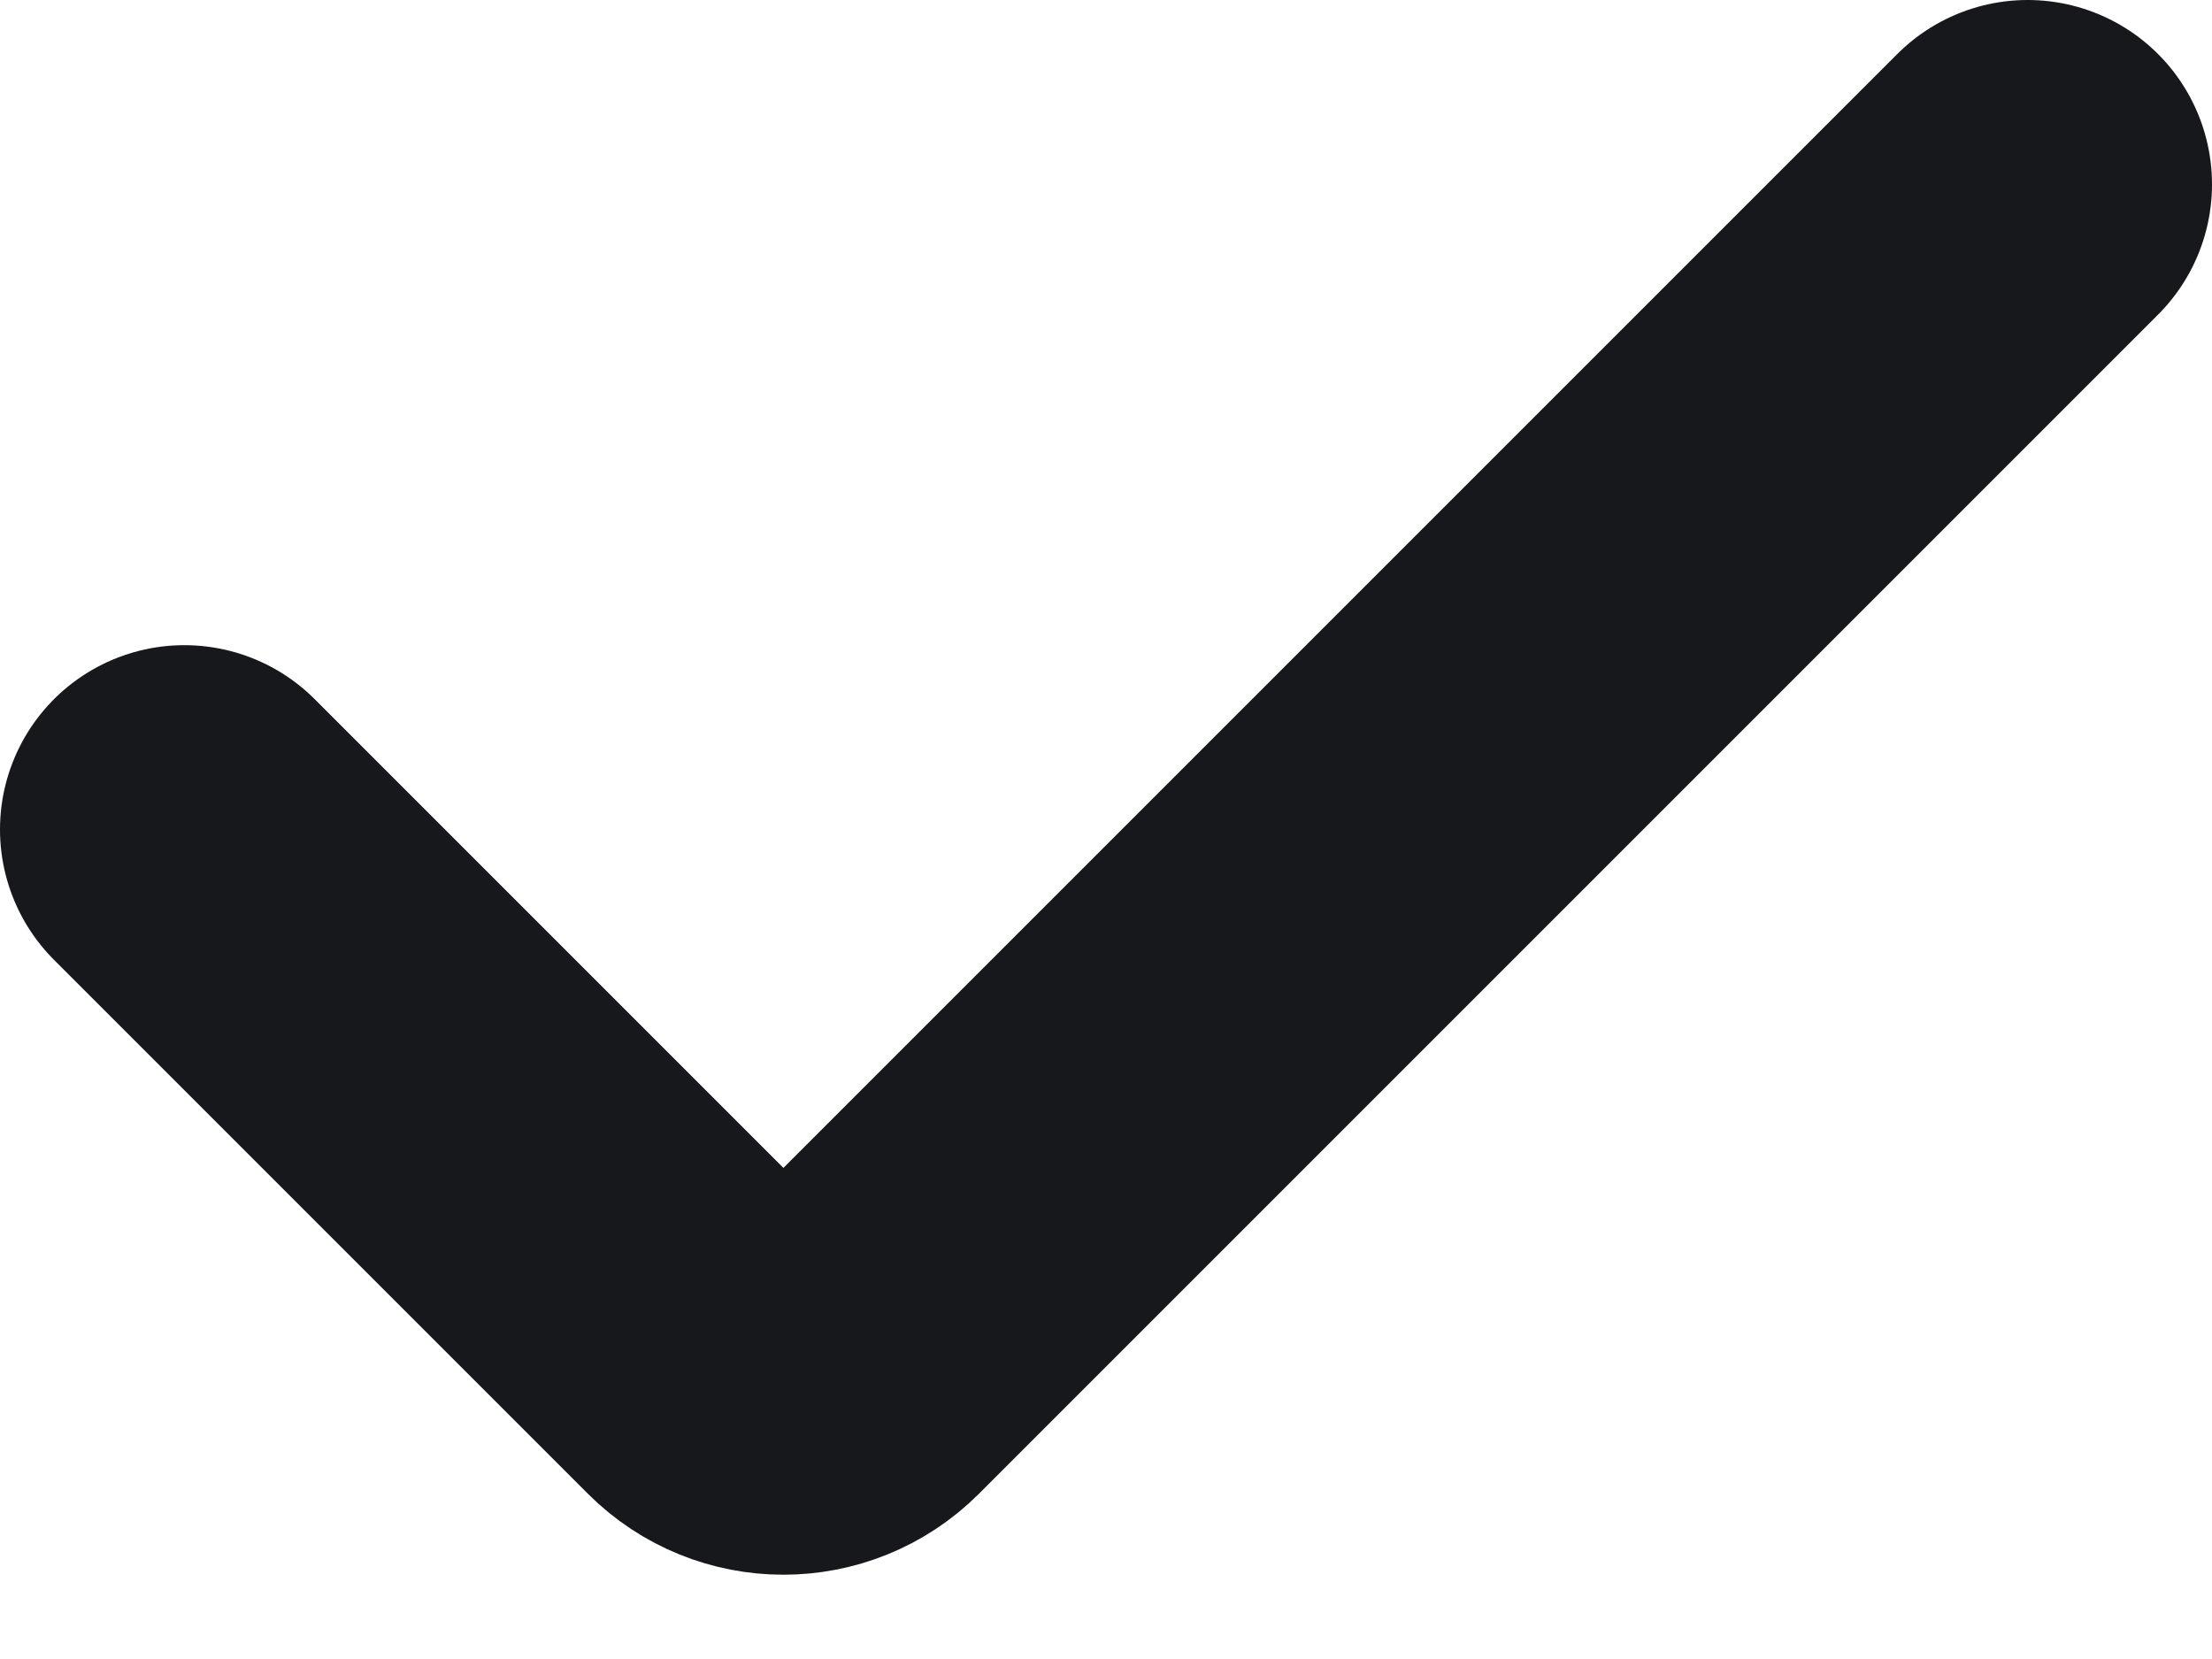
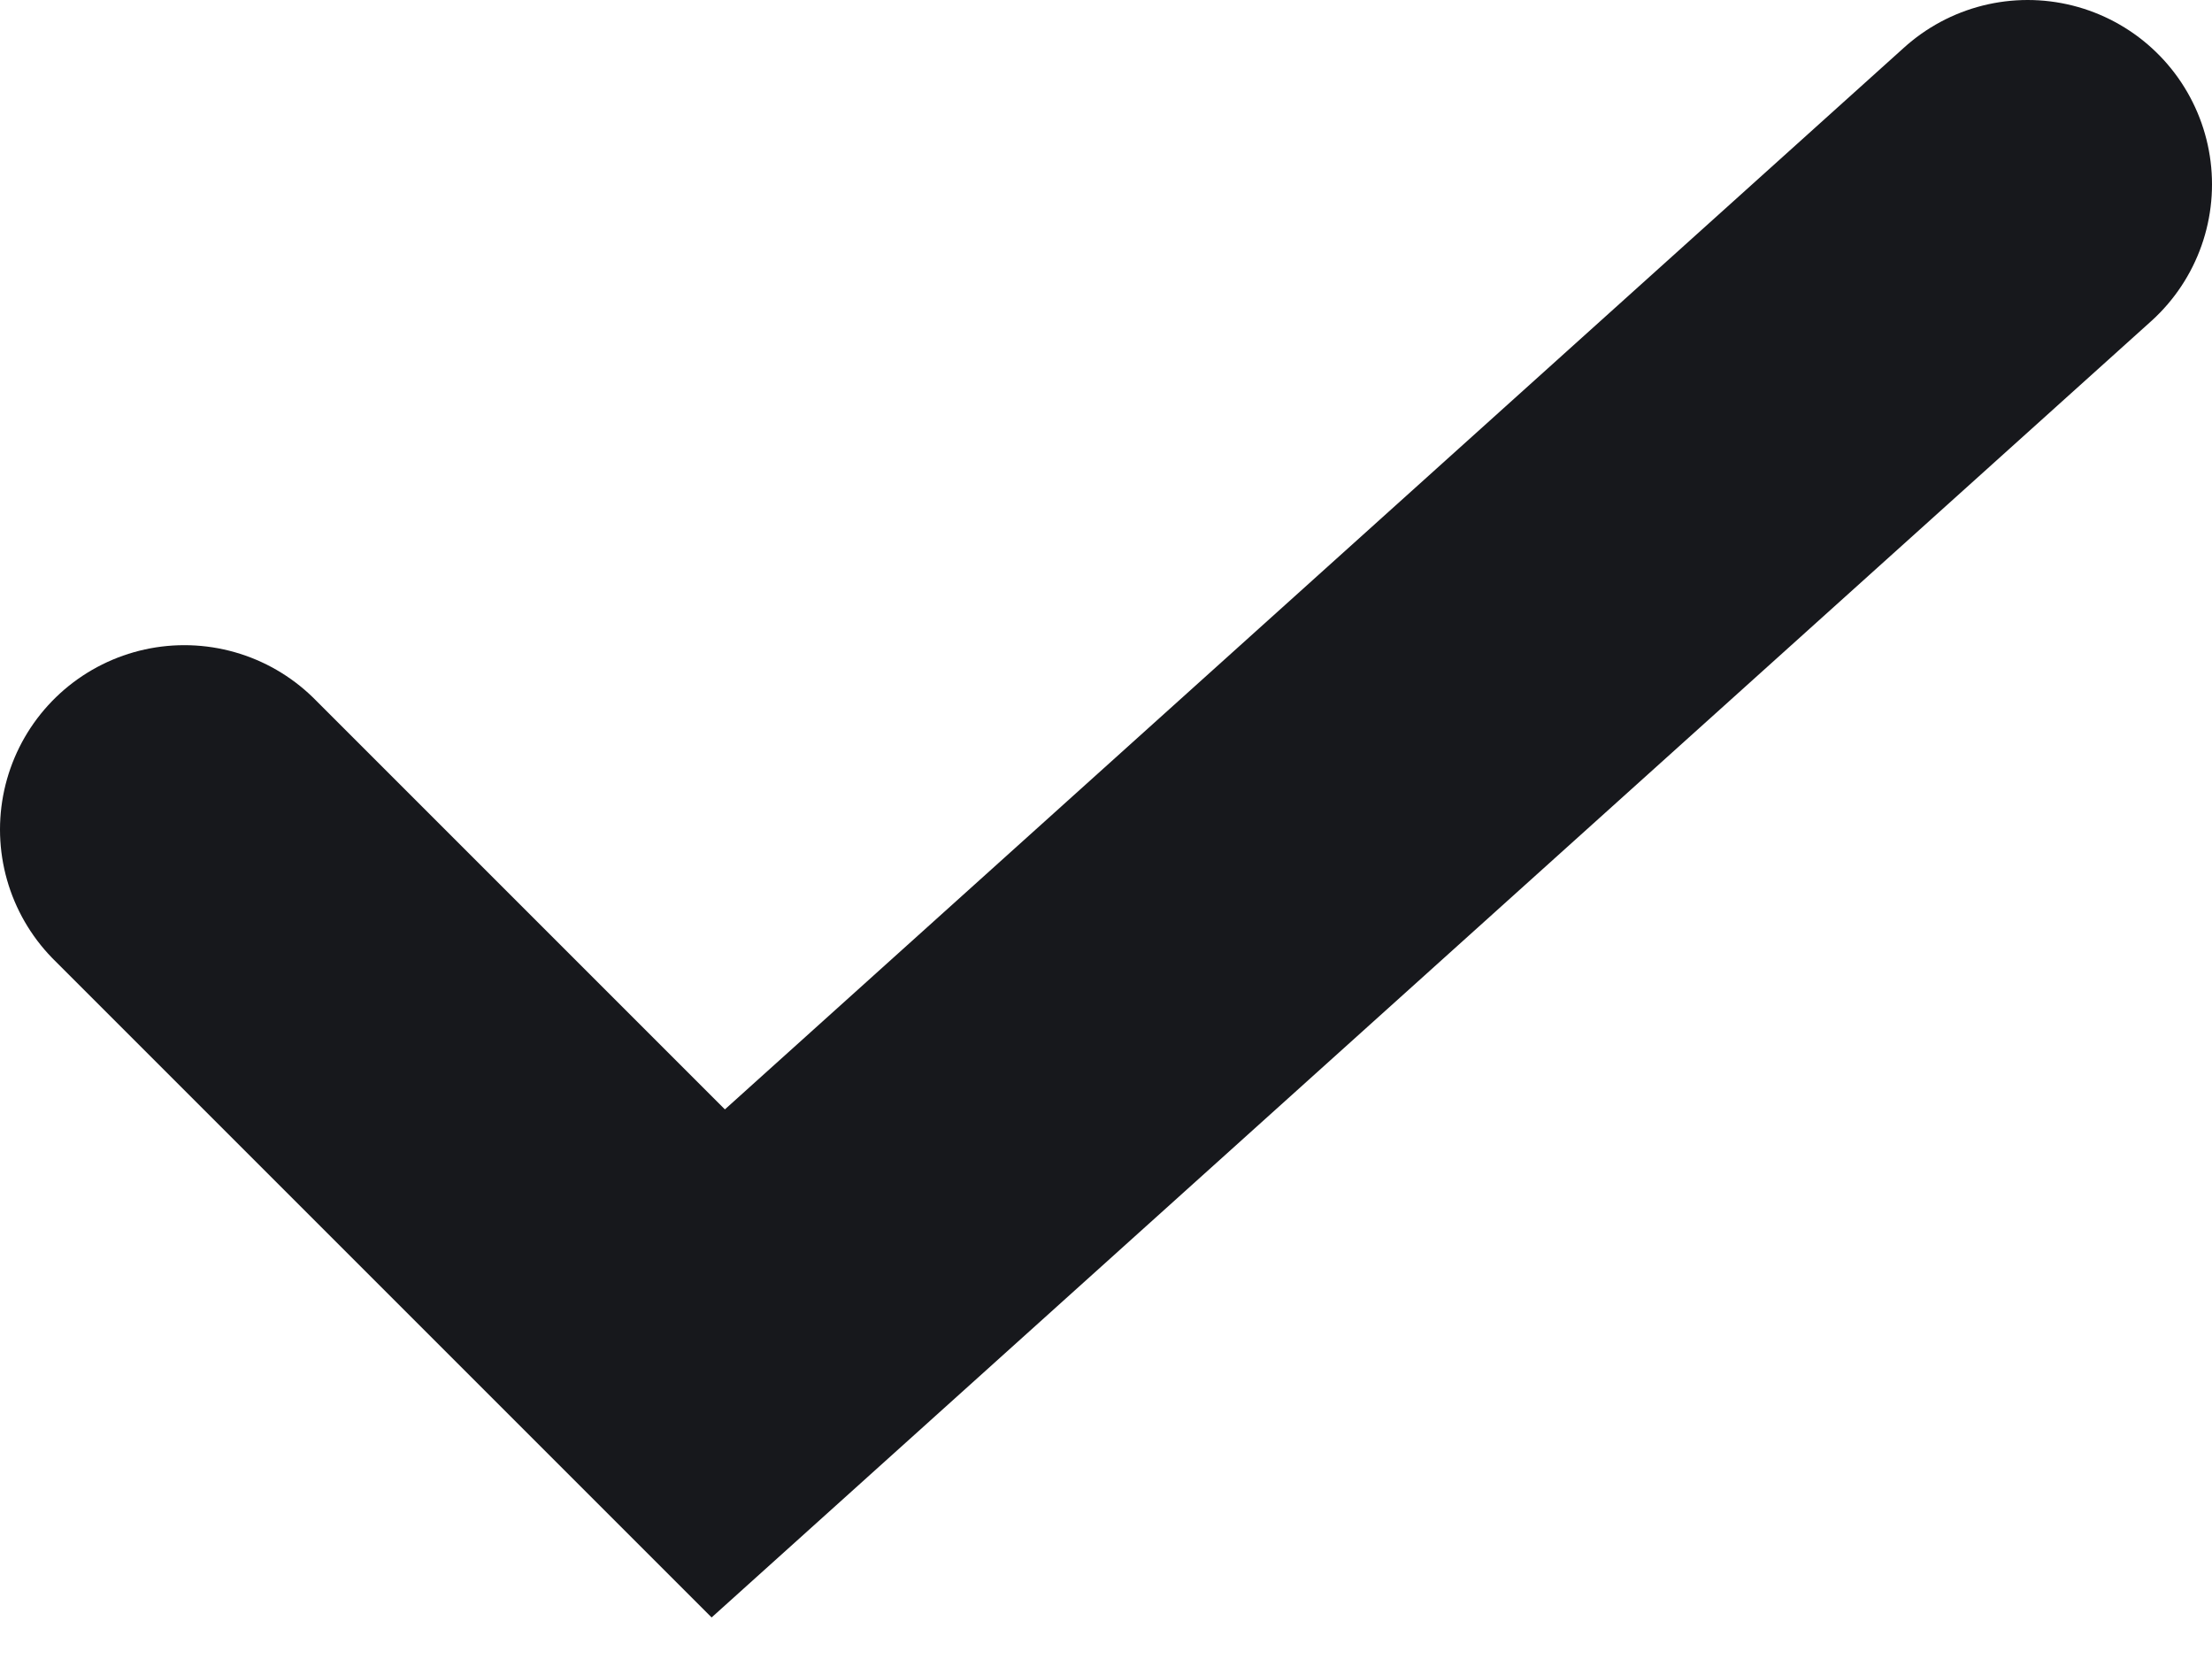
<svg xmlns="http://www.w3.org/2000/svg" width="24" height="18" viewBox="0 0 24 18" fill="none">
-   <path d="M2 9L7.793 14.793C8.183 15.183 8.817 15.183 9.207 14.793L22 2" stroke="#17181C" stroke-width="4" stroke-linecap="round" />
+   <path d="M2 9L7.793 14.793L22 2" stroke="#17181C" stroke-width="4" stroke-linecap="round" />
</svg>